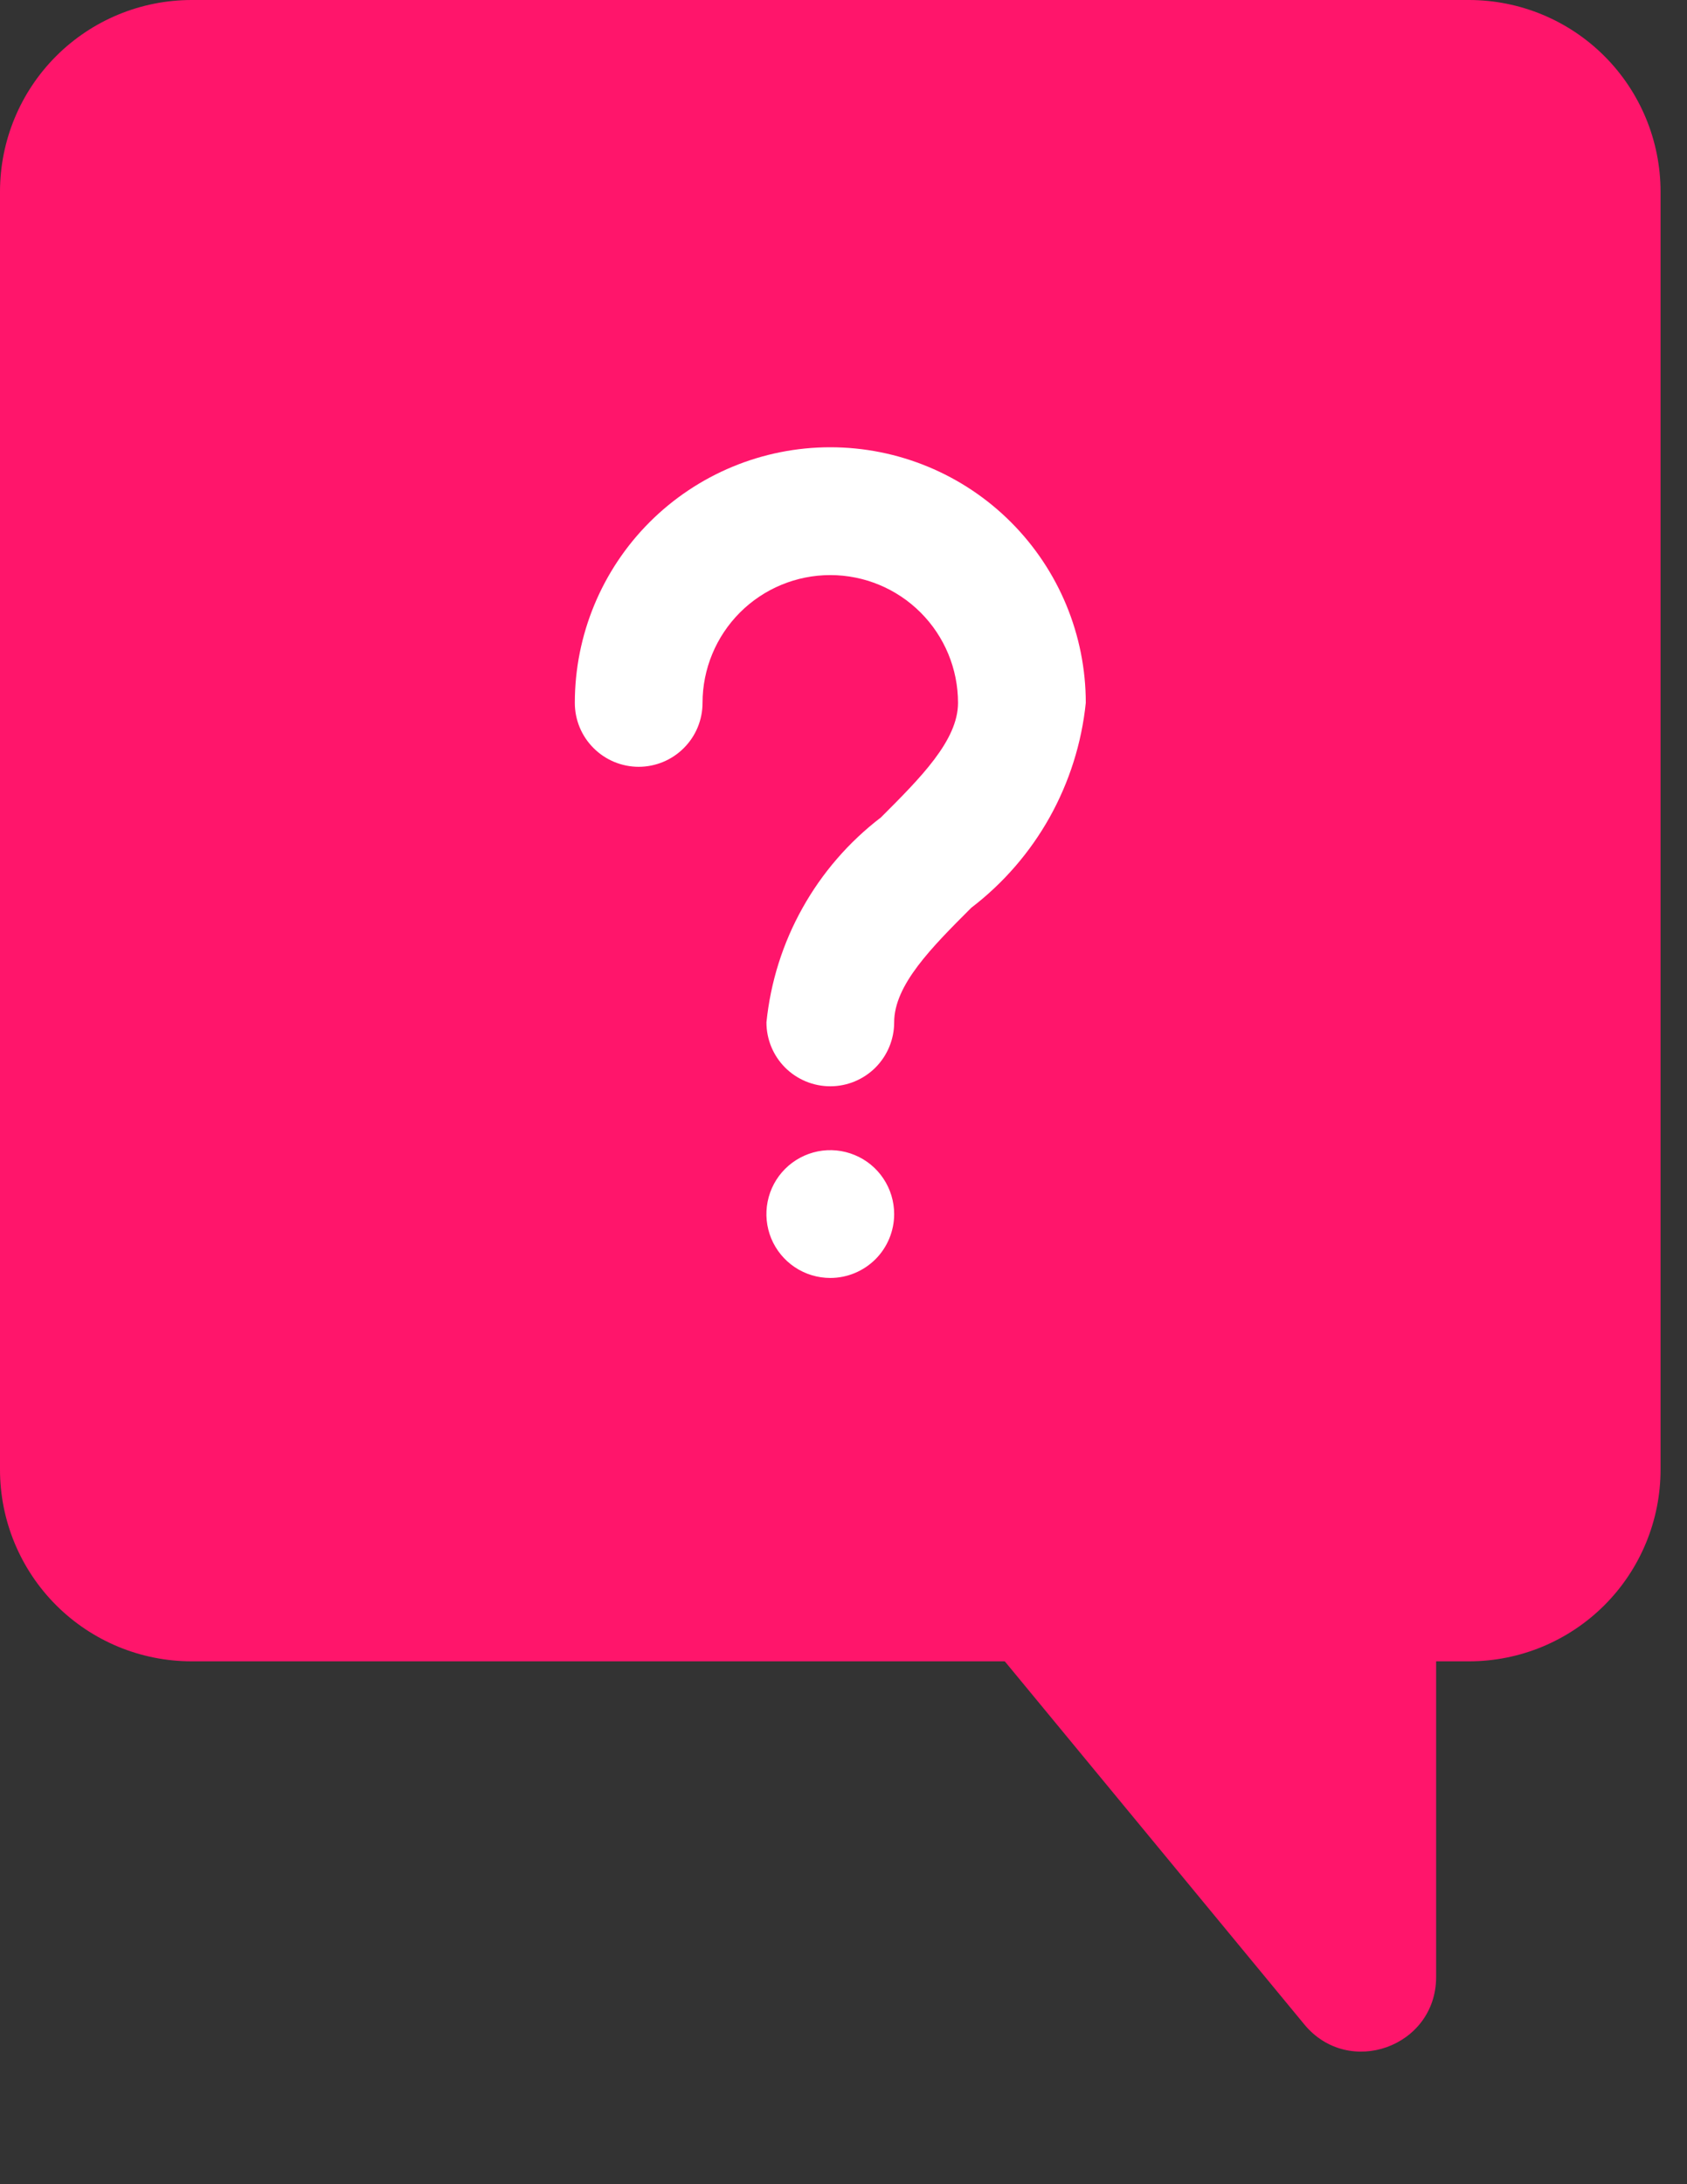
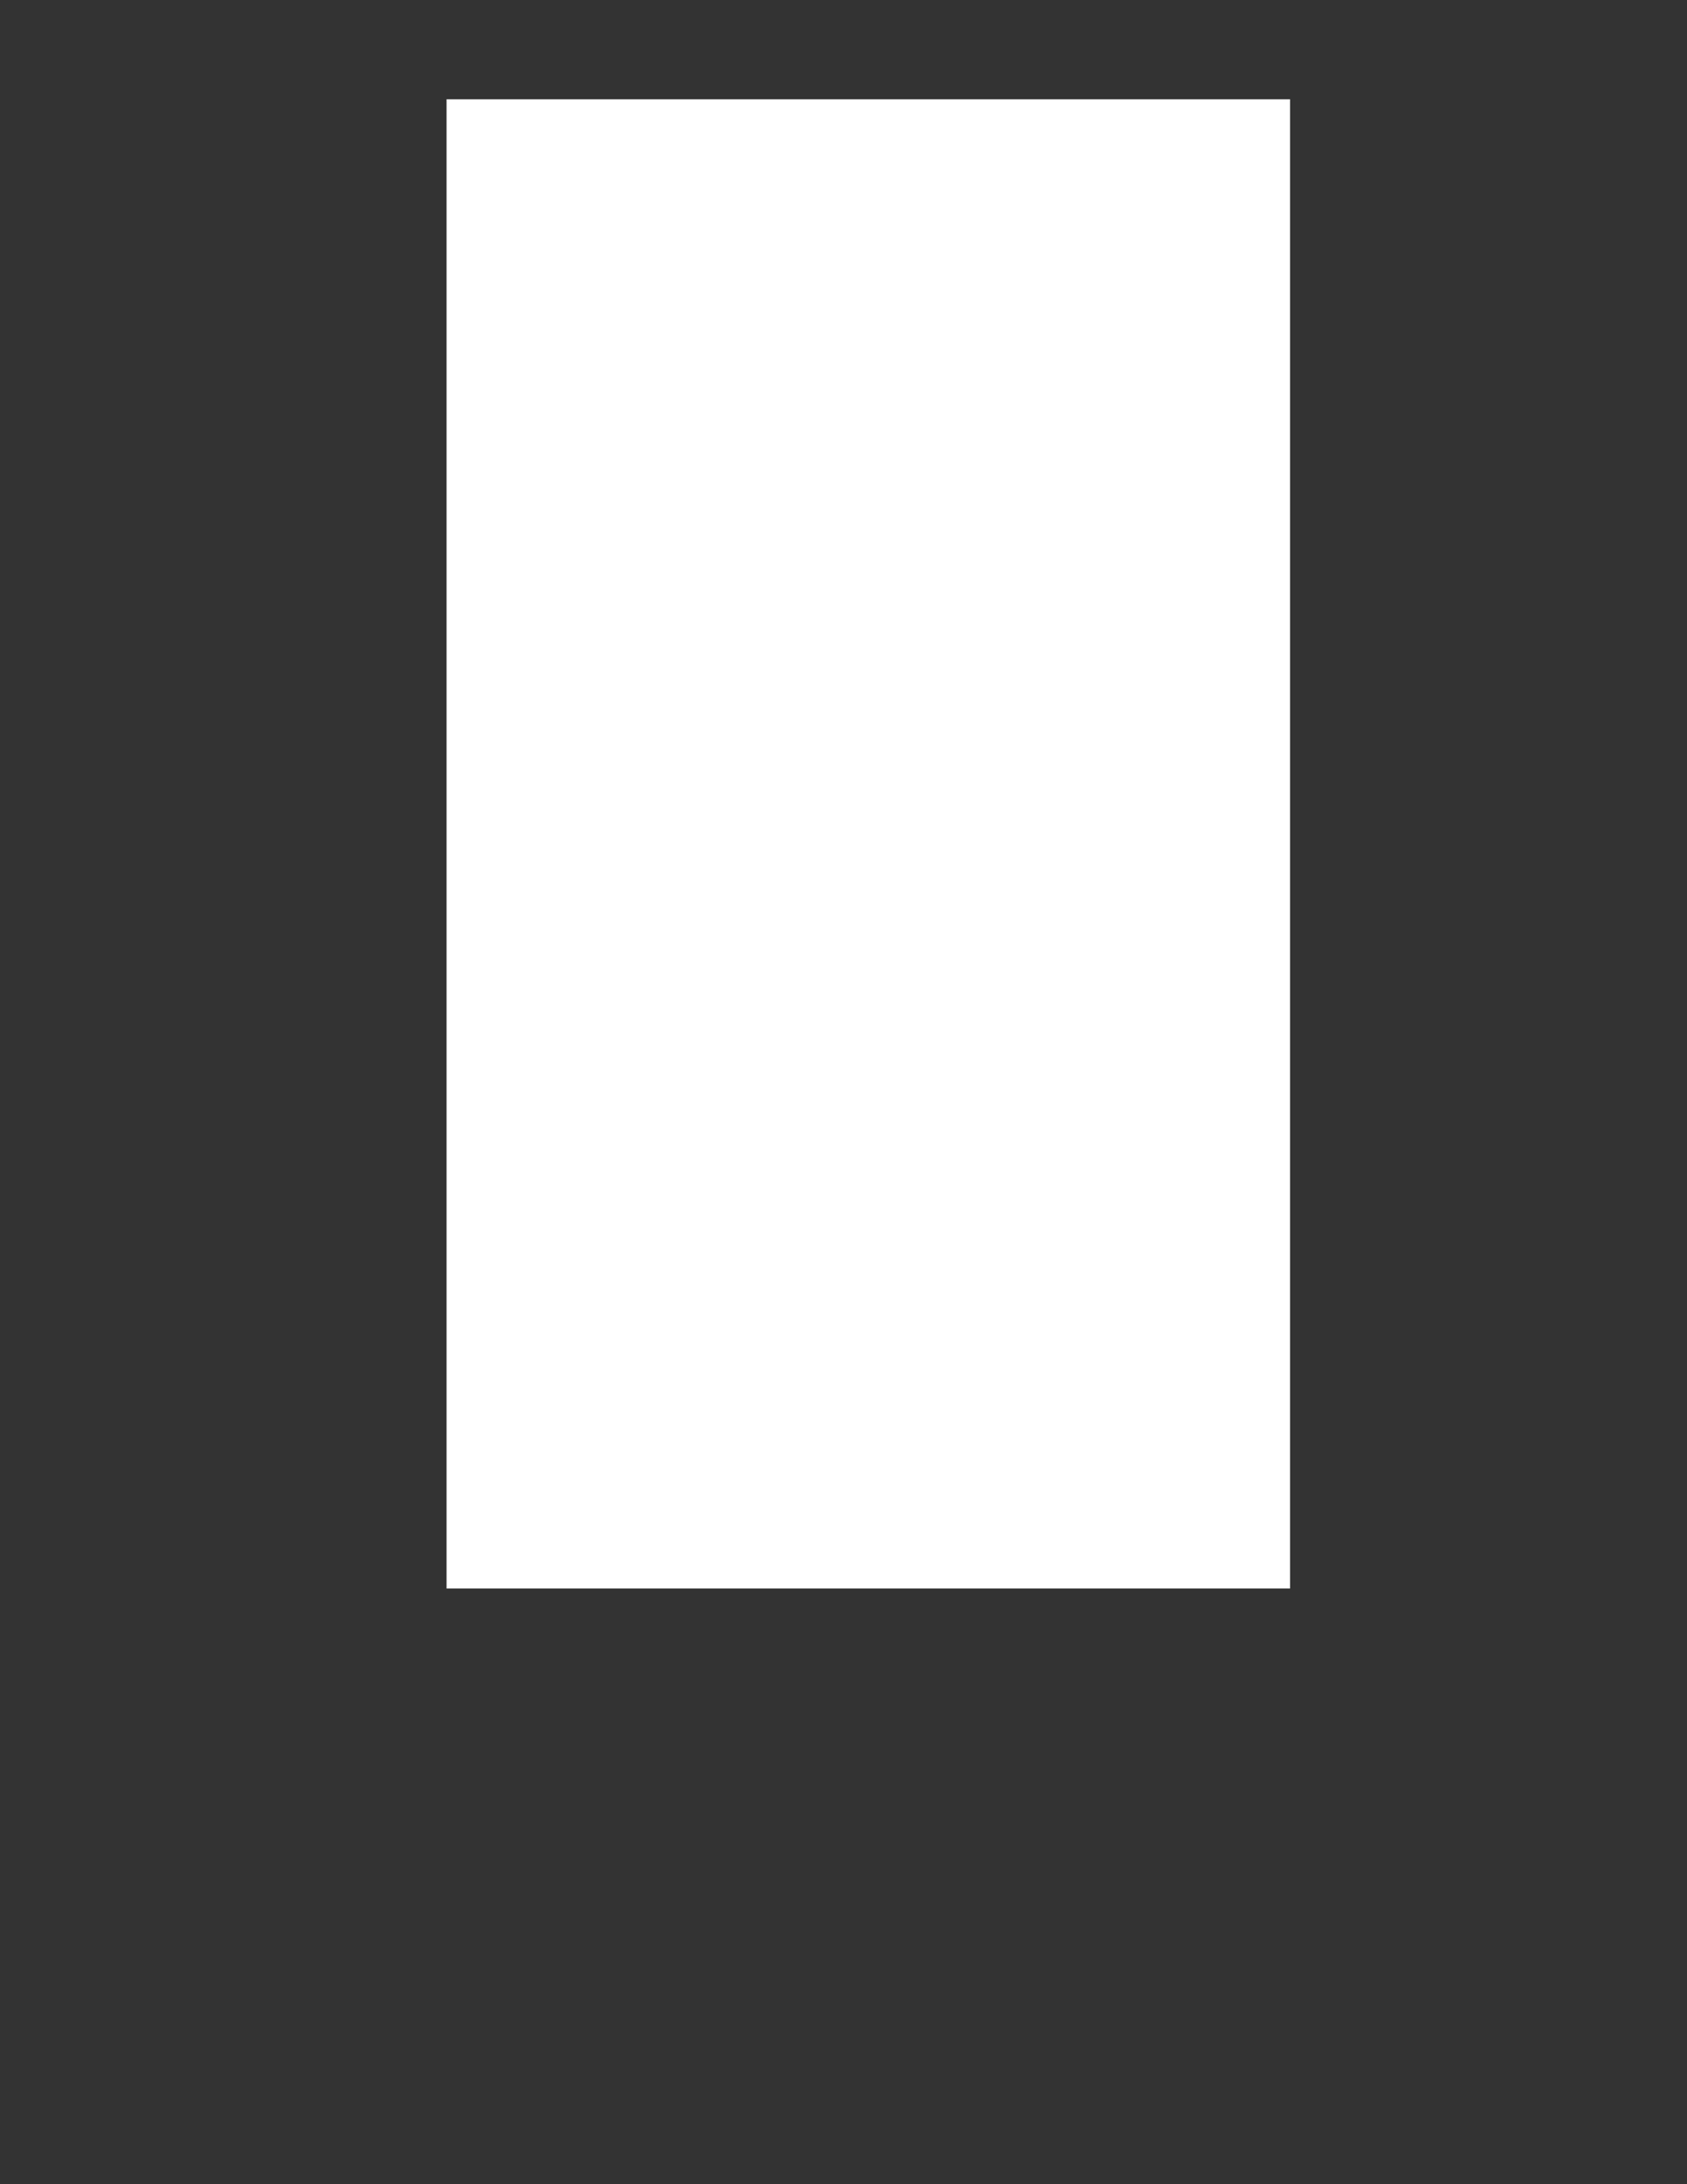
<svg xmlns="http://www.w3.org/2000/svg" width="34" height="44" viewBox="0 0 34 44" fill="none">
  <rect x="0" y="0" width="34" height="44" fill="#333333" stroke="none" />
  <rect x="9" y="2" width="17" height="30" fill="white" />
-   <path d="M29.606 0H3.862C2.837 0 1.855 0.407 1.131 1.131C0.407 1.855 0 2.837 0 3.862L0 29.606C0 30.63 0.407 31.612 1.131 32.336C1.855 33.06 2.837 33.467 3.862 33.467H29.606C30.63 33.467 31.612 33.06 32.336 32.336C33.06 31.612 33.467 30.63 33.467 29.606V3.862C33.467 2.837 33.06 1.855 32.336 1.131C31.612 0.407 30.63 0 29.606 0ZM16.734 25.744C16.479 25.744 16.23 25.669 16.018 25.527C15.807 25.386 15.642 25.185 15.544 24.95C15.447 24.714 15.421 24.456 15.471 24.206C15.521 23.956 15.643 23.727 15.823 23.547C16.003 23.367 16.233 23.244 16.483 23.194C16.732 23.145 16.991 23.17 17.226 23.268C17.462 23.365 17.663 23.53 17.804 23.742C17.945 23.953 18.021 24.202 18.021 24.457C18.021 24.798 17.885 25.126 17.644 25.367C17.402 25.608 17.075 25.744 16.734 25.744ZM19.575 18.287C18.775 19.087 18.021 19.841 18.021 20.595C18.021 20.937 17.885 21.264 17.644 21.506C17.402 21.747 17.075 21.883 16.734 21.883C16.392 21.883 16.065 21.747 15.823 21.506C15.582 21.264 15.447 20.937 15.447 20.595C15.529 19.786 15.776 19.002 16.173 18.293C16.57 17.582 17.108 16.961 17.754 16.467C18.554 15.668 19.308 14.914 19.308 14.159C19.308 13.476 19.037 12.822 18.554 12.339C18.071 11.856 17.416 11.585 16.734 11.585C16.051 11.585 15.396 11.856 14.913 12.339C14.431 12.822 14.159 13.476 14.159 14.159C14.159 14.501 14.024 14.828 13.782 15.069C13.541 15.311 13.213 15.447 12.872 15.447C12.531 15.447 12.203 15.311 11.962 15.069C11.72 14.828 11.585 14.501 11.585 14.159C11.585 12.794 12.127 11.484 13.093 10.518C14.059 9.553 15.368 9.01 16.734 9.01C18.099 9.01 19.409 9.553 20.374 10.518C21.34 11.484 21.883 12.794 21.883 14.159C21.8 14.968 21.552 15.752 21.156 16.462C20.759 17.172 20.221 17.793 19.575 18.287Z" fill="#FF156B" />
-   <path d="M26.287 40.781C27.182 41.866 28.944 41.233 28.944 39.826V29.754H17.186L26.287 40.781Z" fill="#FF156B" />
</svg>